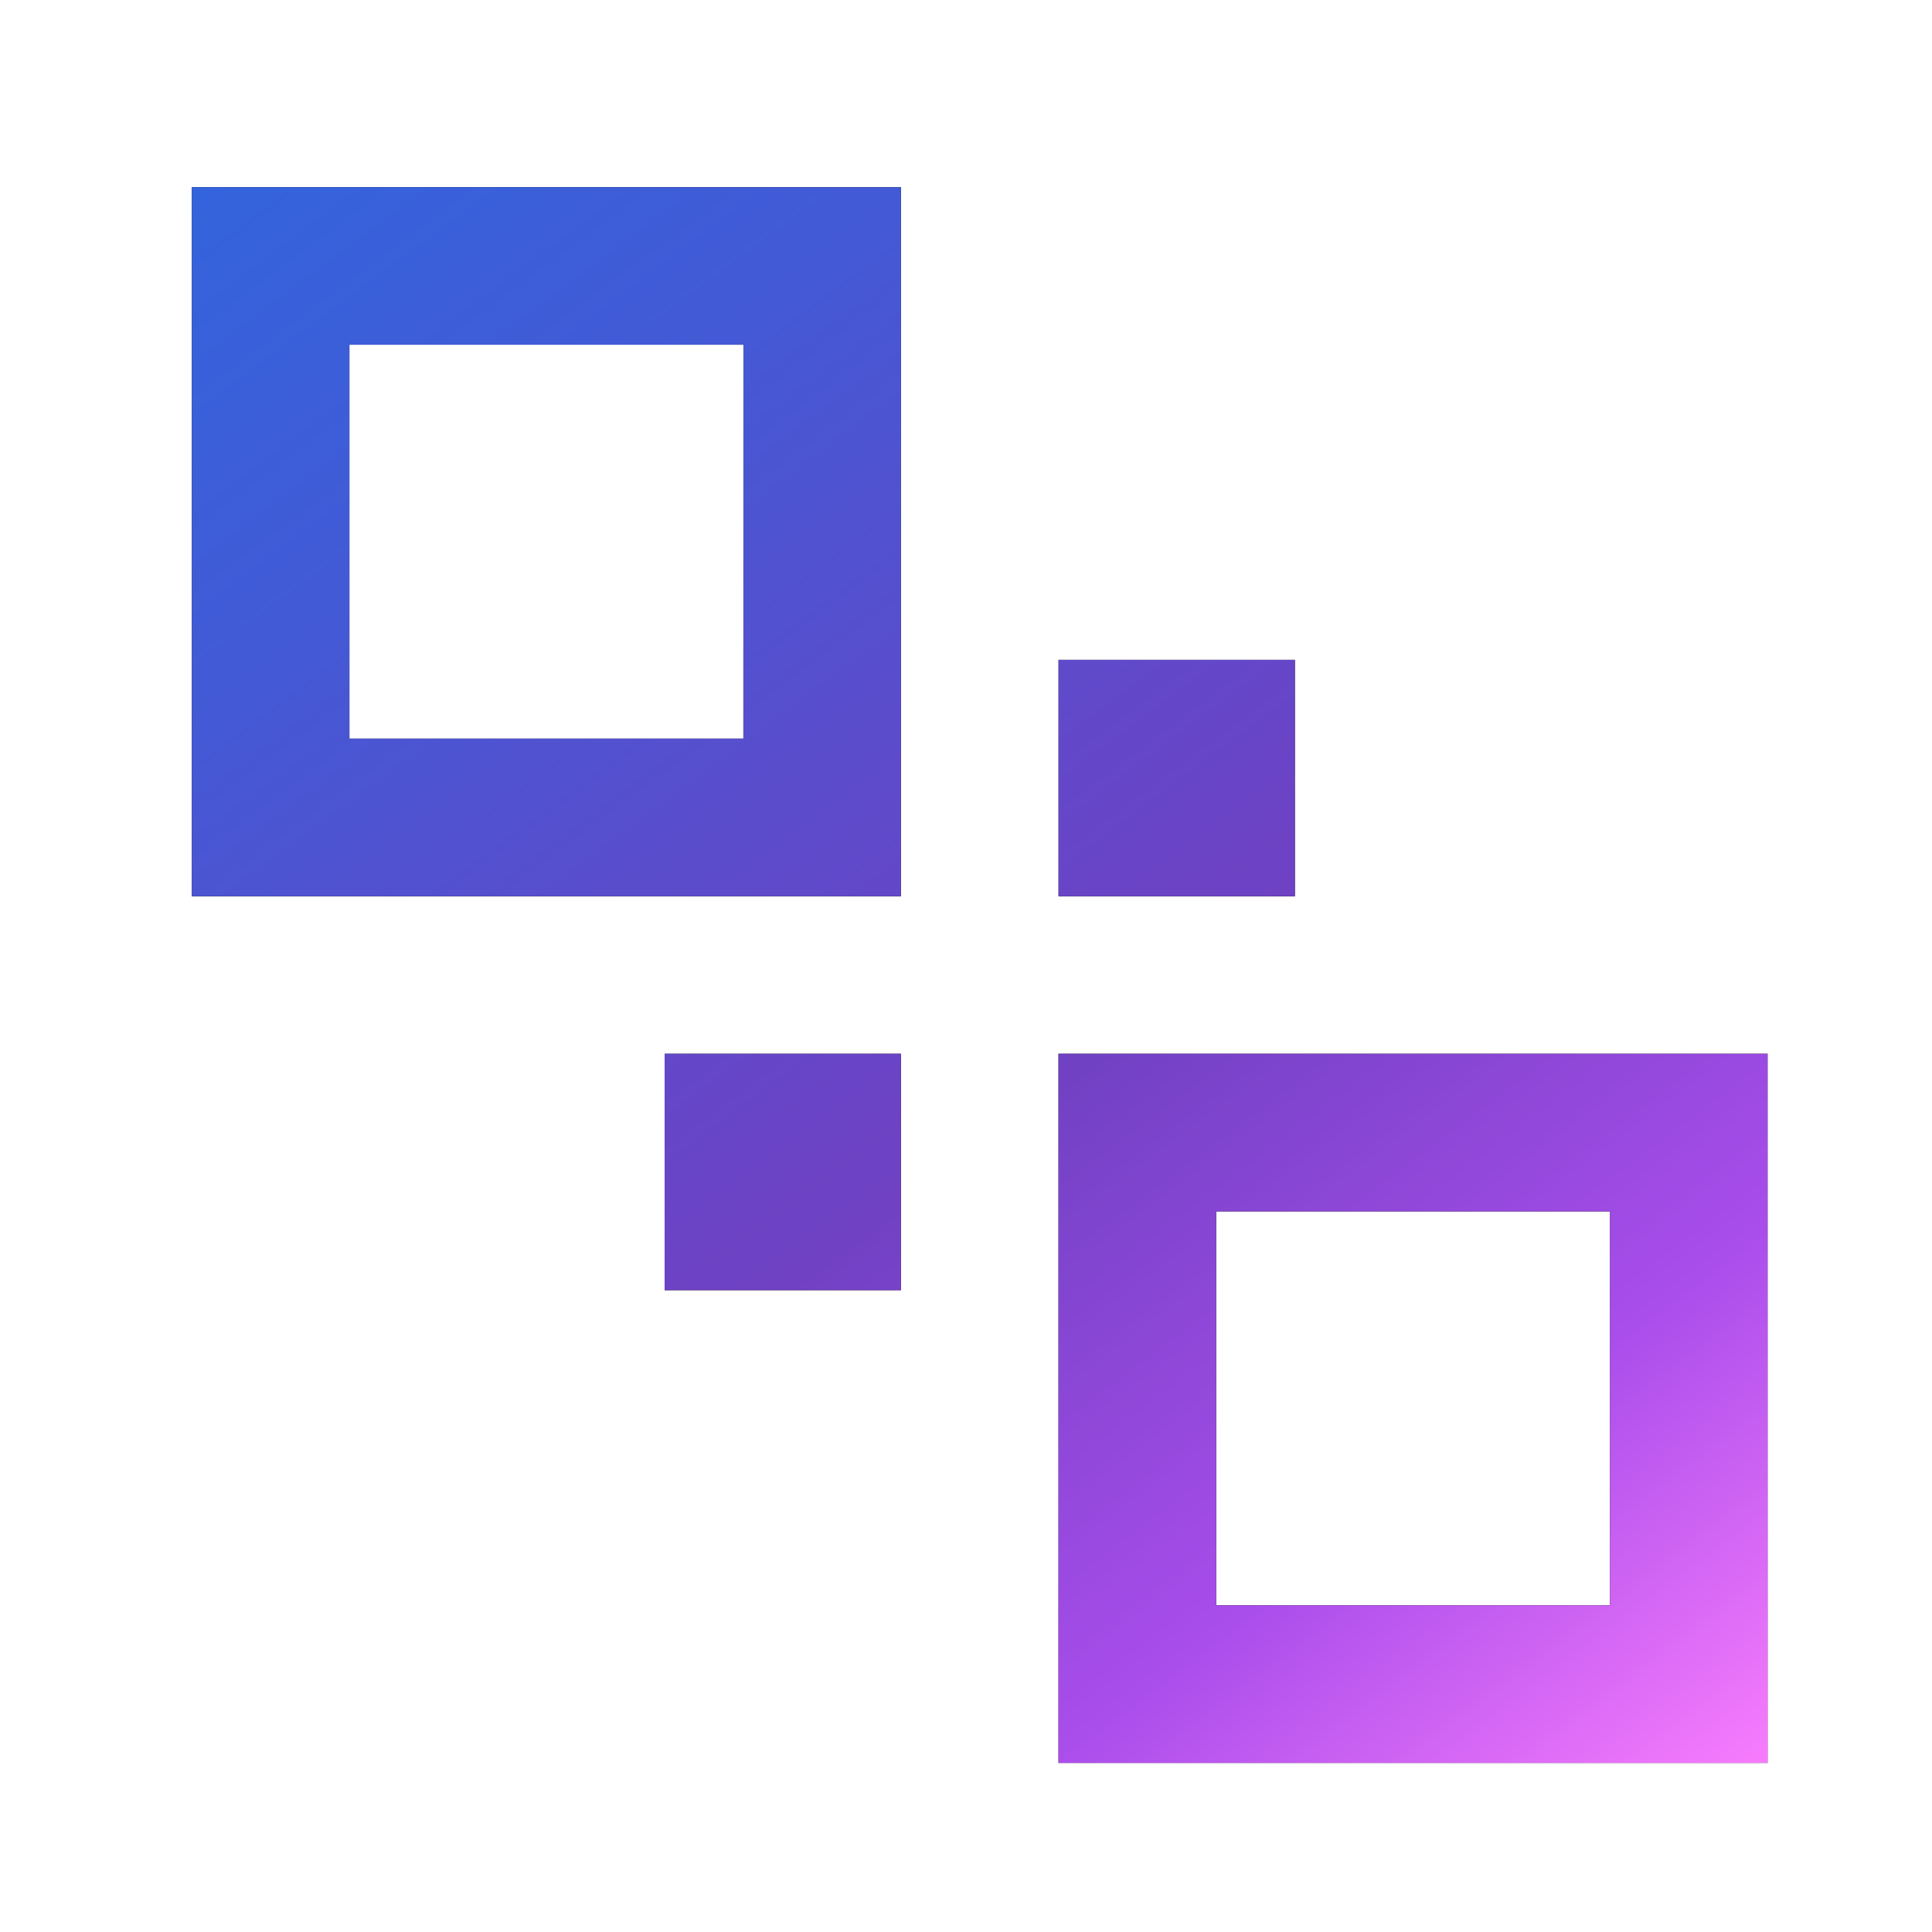
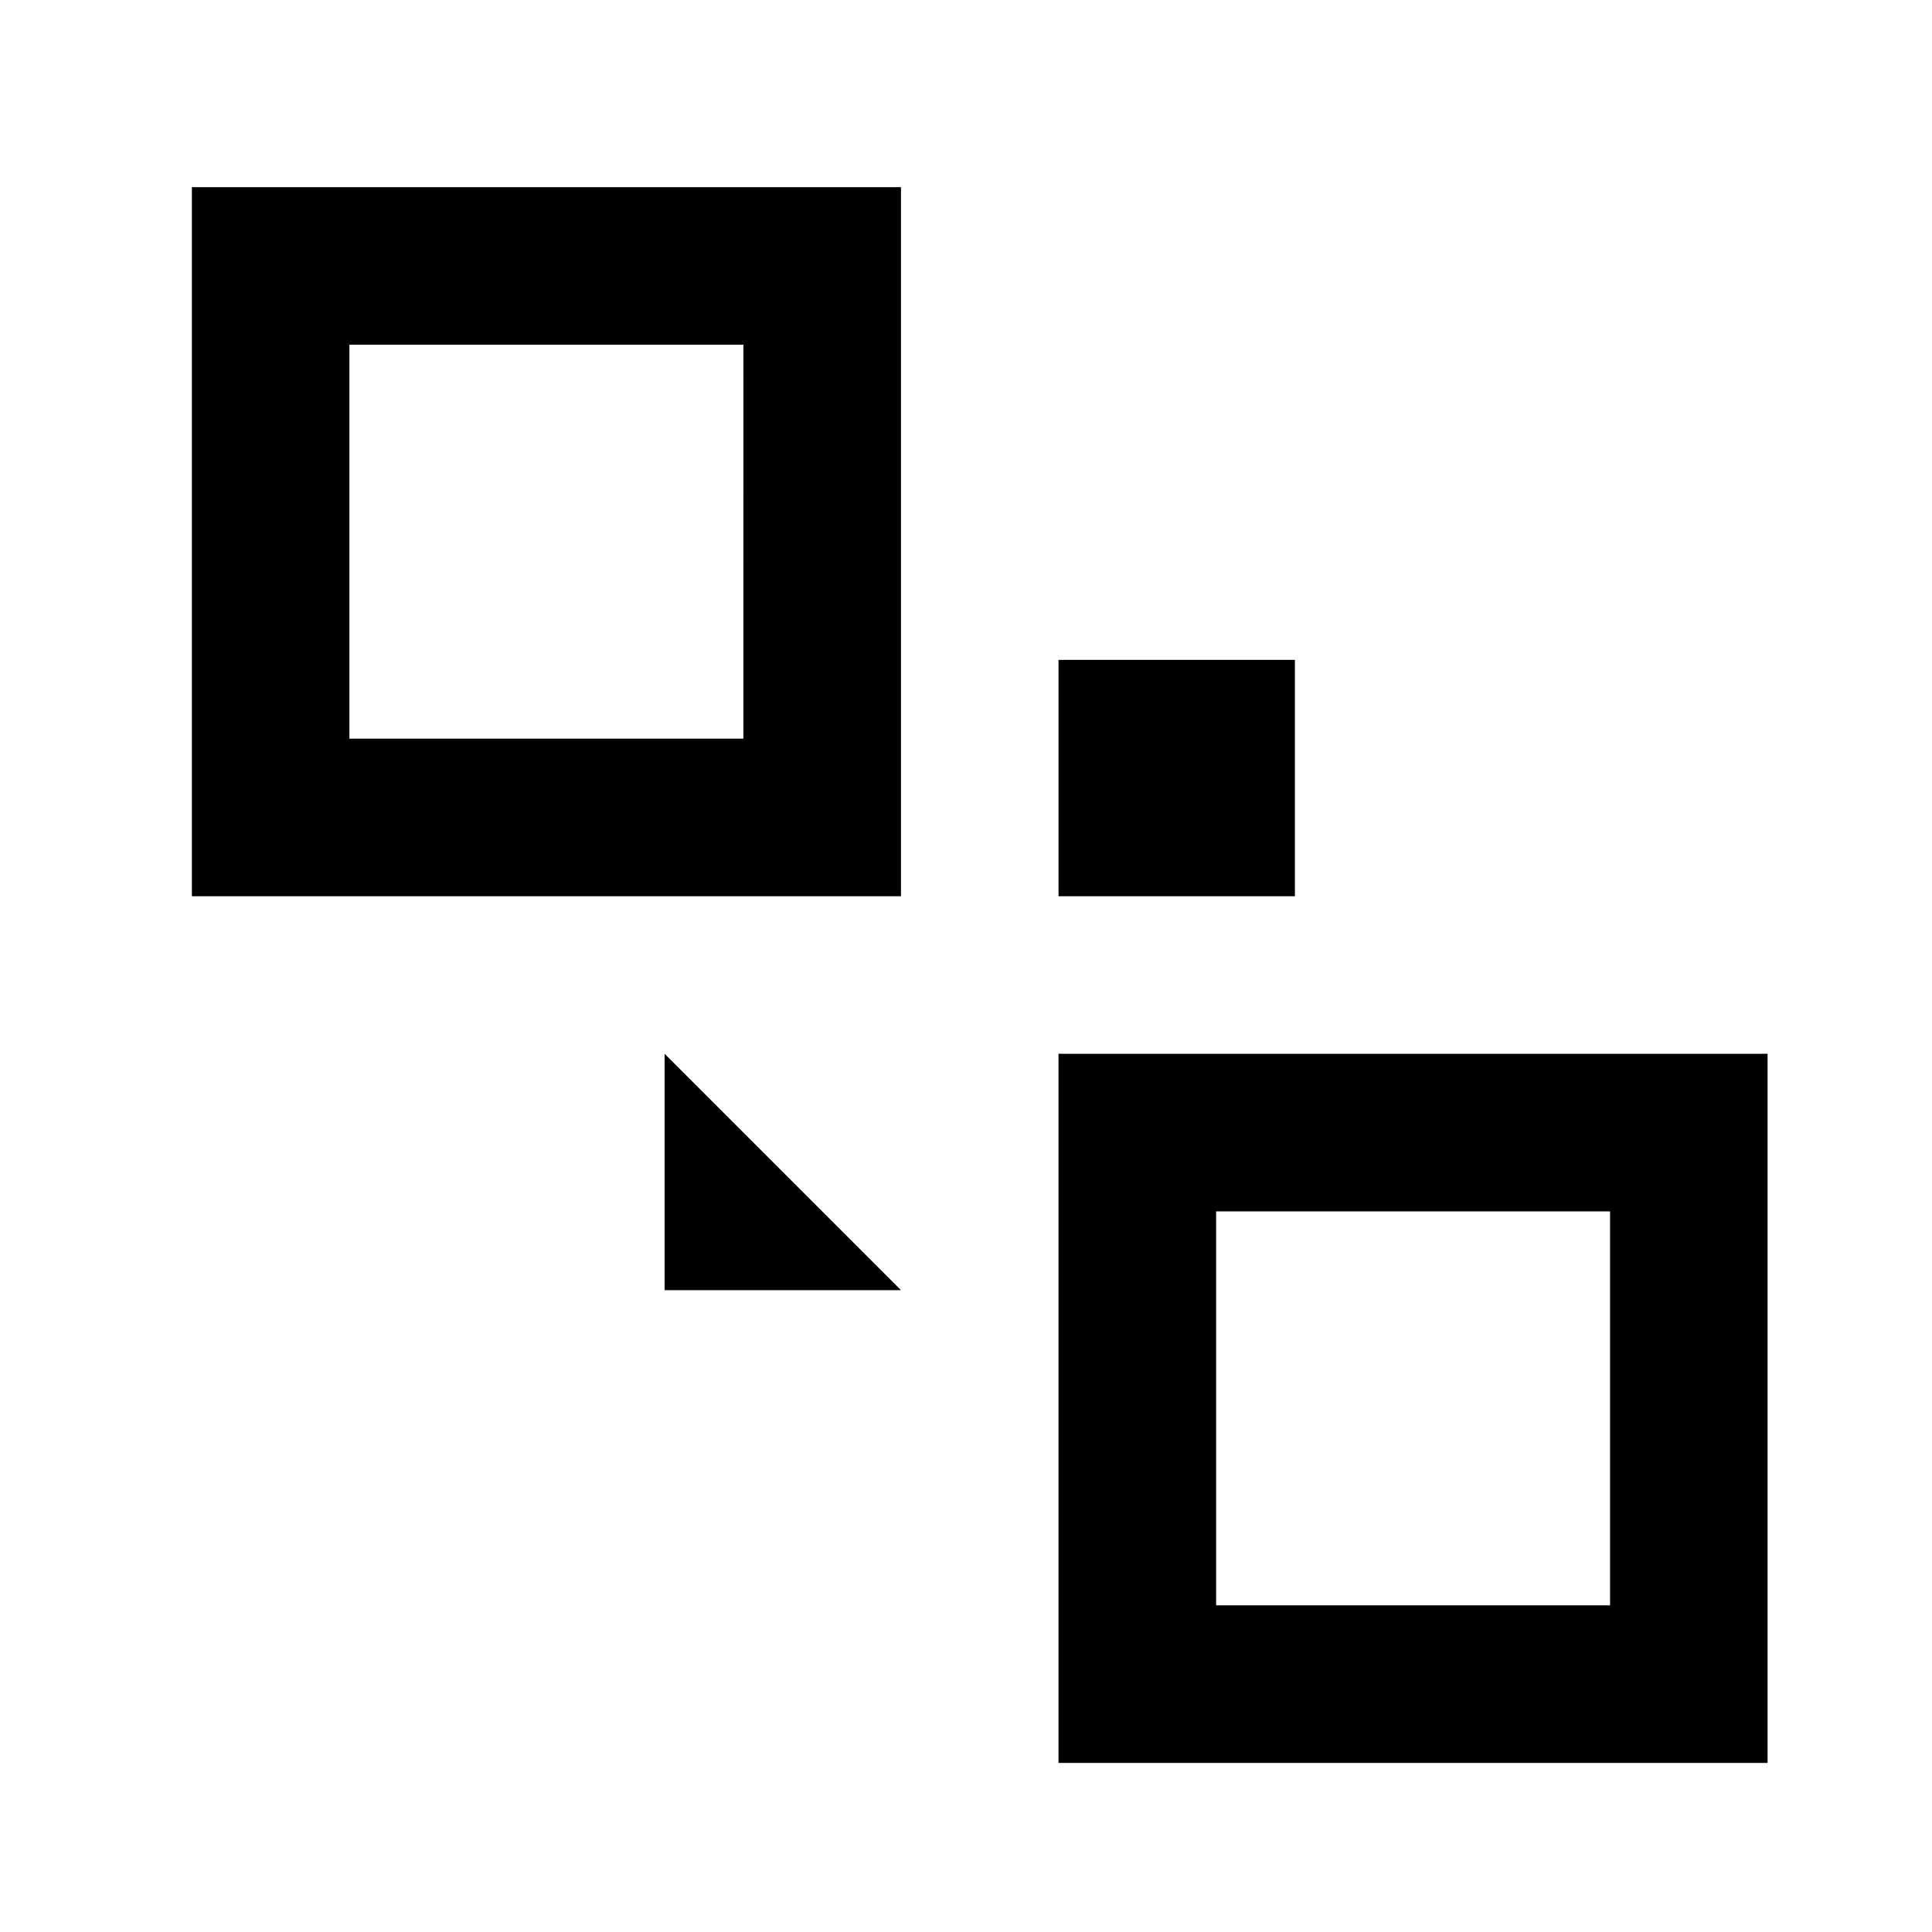
<svg xmlns="http://www.w3.org/2000/svg" fill="none" height="47" width="47">
  <linearGradient id="a" gradientUnits="userSpaceOnUse" x1="4.668" x2="37.211" y1="4.553" y2="48.27">
    <stop offset="0" stop-color="#3364dd" />
    <stop offset=".198" stop-color="#4459d5" />
    <stop offset=".45" stop-color="#6447c8" />
    <stop offset=".55" stop-color="#7041c3" />
    <stop offset=".79" stop-color="#a94deb" />
    <stop offset="1" stop-color="#fe80fe" />
  </linearGradient>
-   <path d="M4.668 4.553h17.25v17.25H4.668zm13.417 3.833H8.5v9.583h9.584zM43 25.636v17.25h-17.25v-17.25zM29.585 39.053h9.583v-9.584h-9.583zm1.916-23v5.75h-5.75v-5.75zm-9.583 15.333h-5.75v-5.75h5.75z" fill="#000" />
-   <path d="M4.668 4.553h17.25v17.25H4.668zm13.417 3.833H8.5v9.583h9.584zM43 25.636v17.25h-17.25v-17.25zM29.585 39.053h9.583v-9.584h-9.583zm1.916-23v5.75h-5.75v-5.75zm-9.583 15.333h-5.75v-5.75h5.75z" fill="url(#a)" />
+   <path d="M4.668 4.553h17.25v17.25H4.668zm13.417 3.833H8.5v9.583h9.584zM43 25.636v17.25h-17.25v-17.25zM29.585 39.053h9.583v-9.584h-9.583zm1.916-23v5.75h-5.75v-5.75zm-9.583 15.333h-5.75v-5.75z" fill="#000" />
</svg>